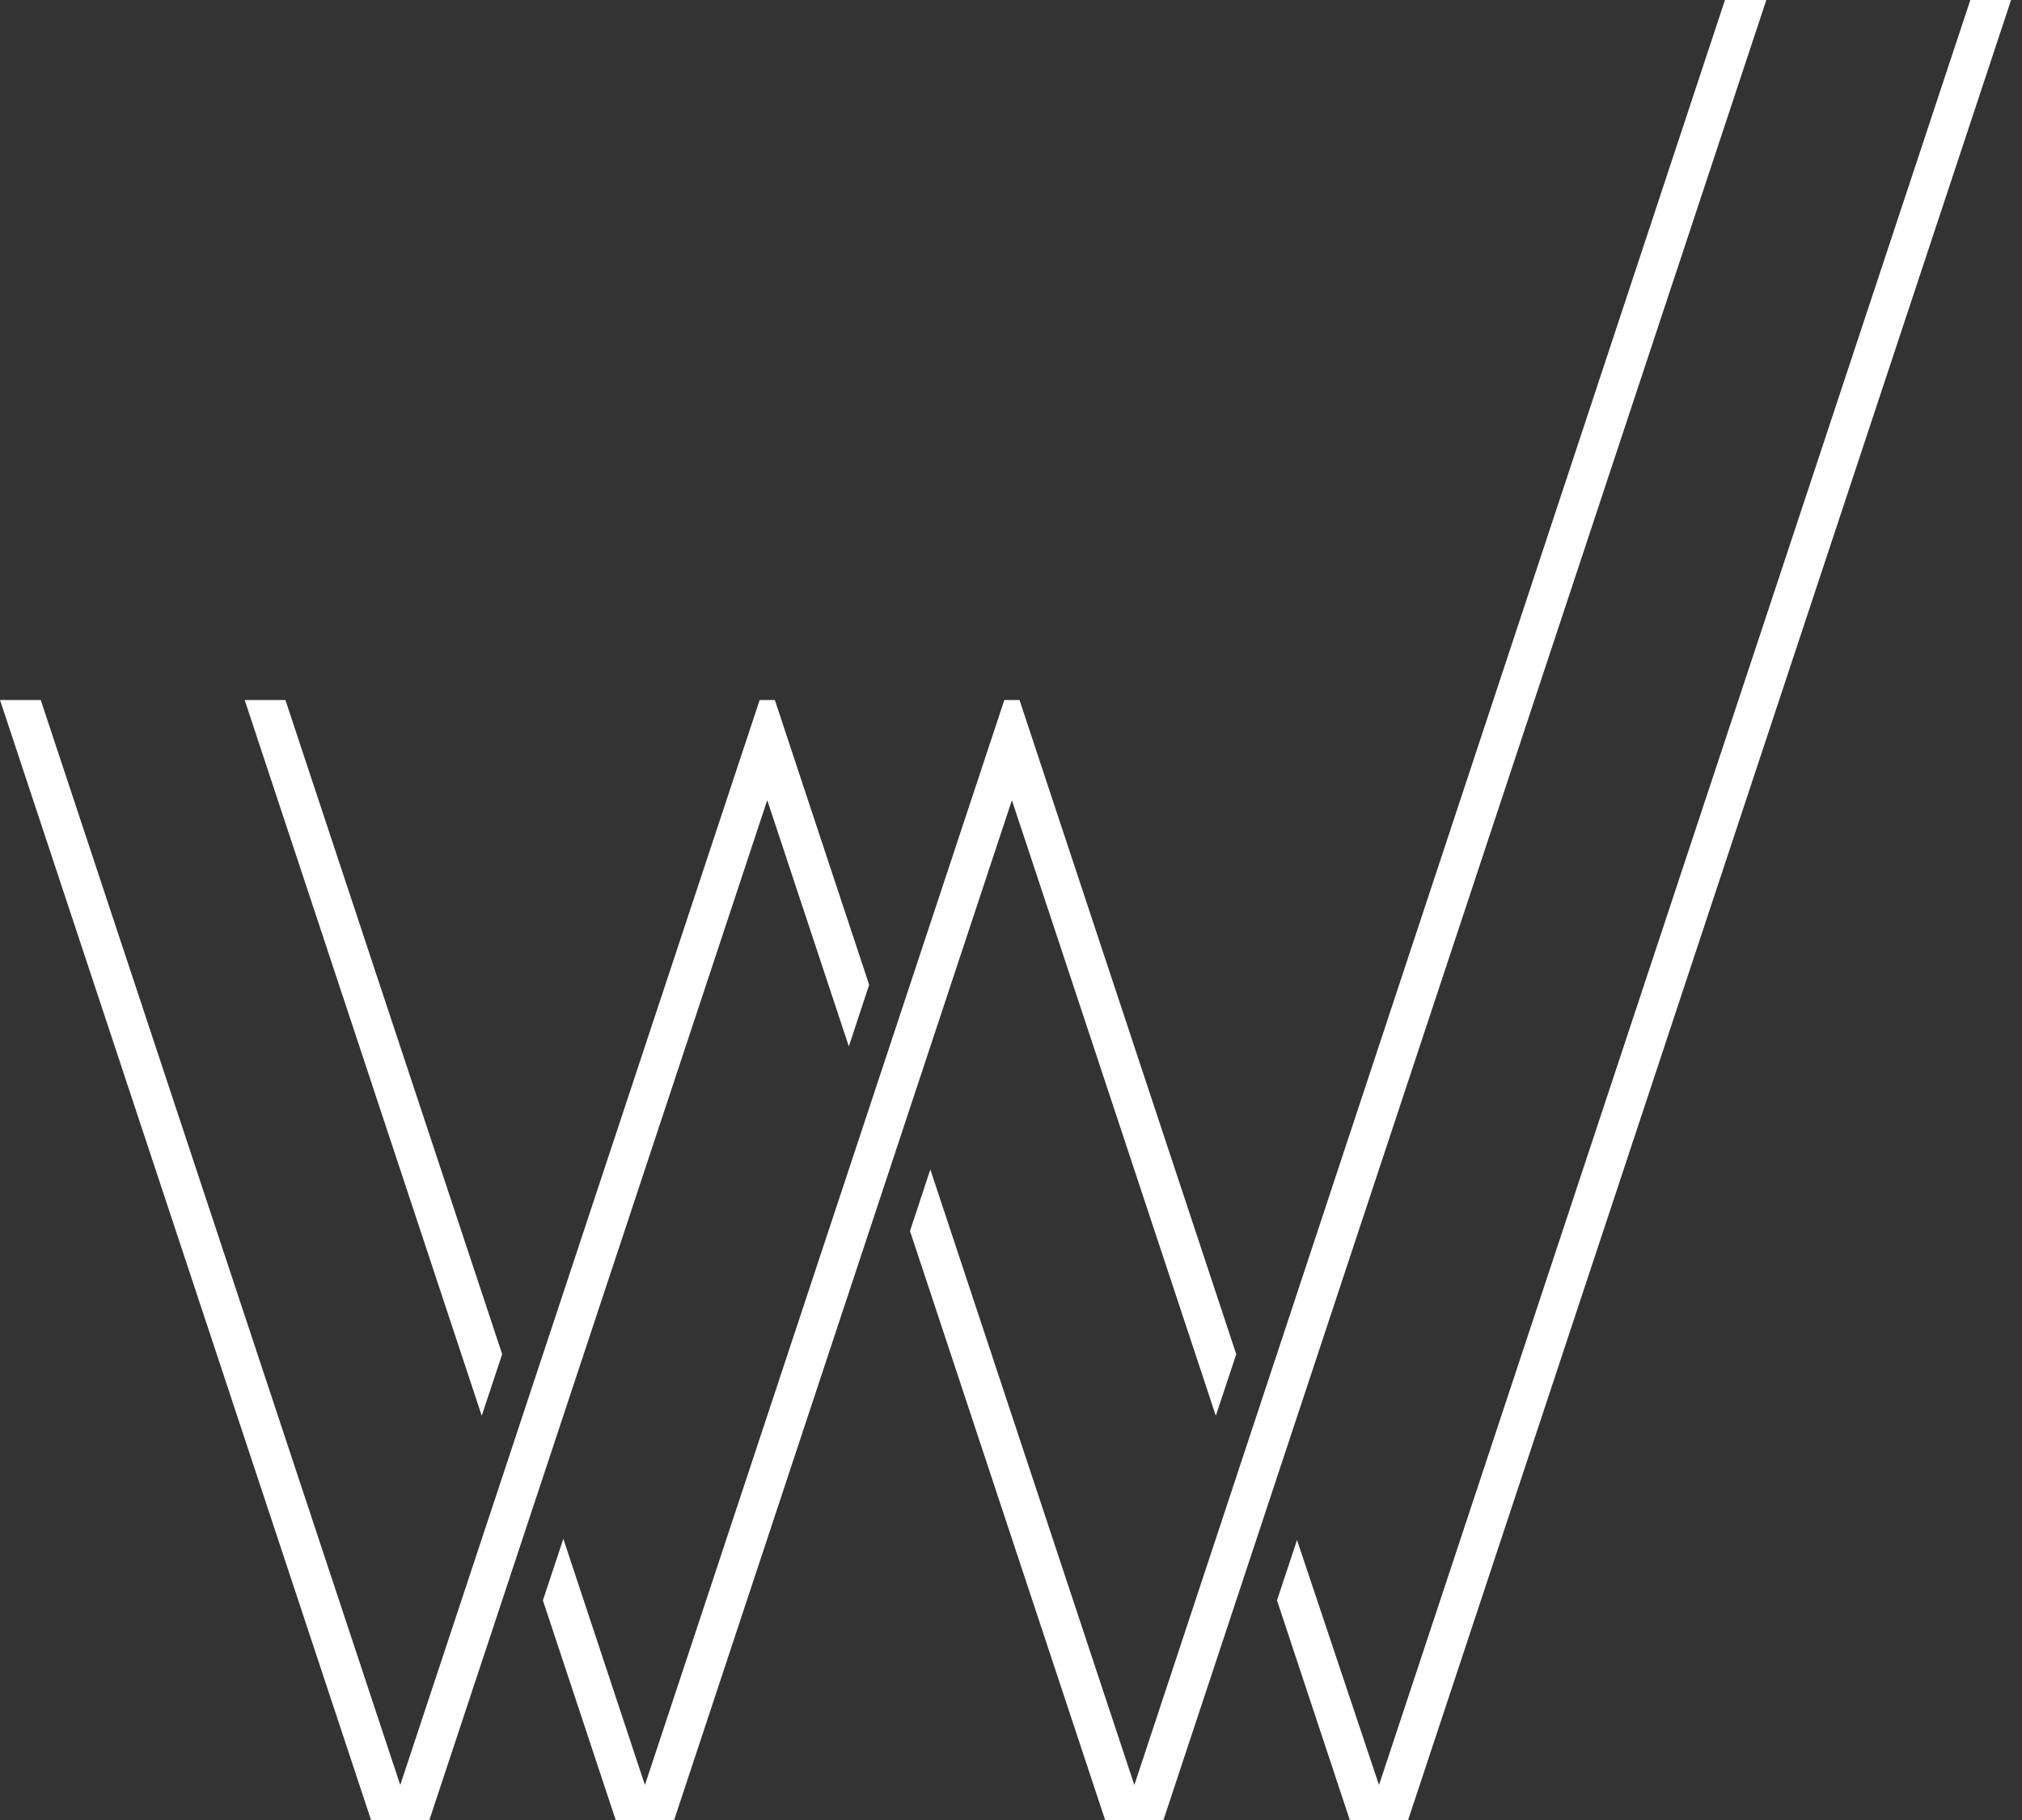
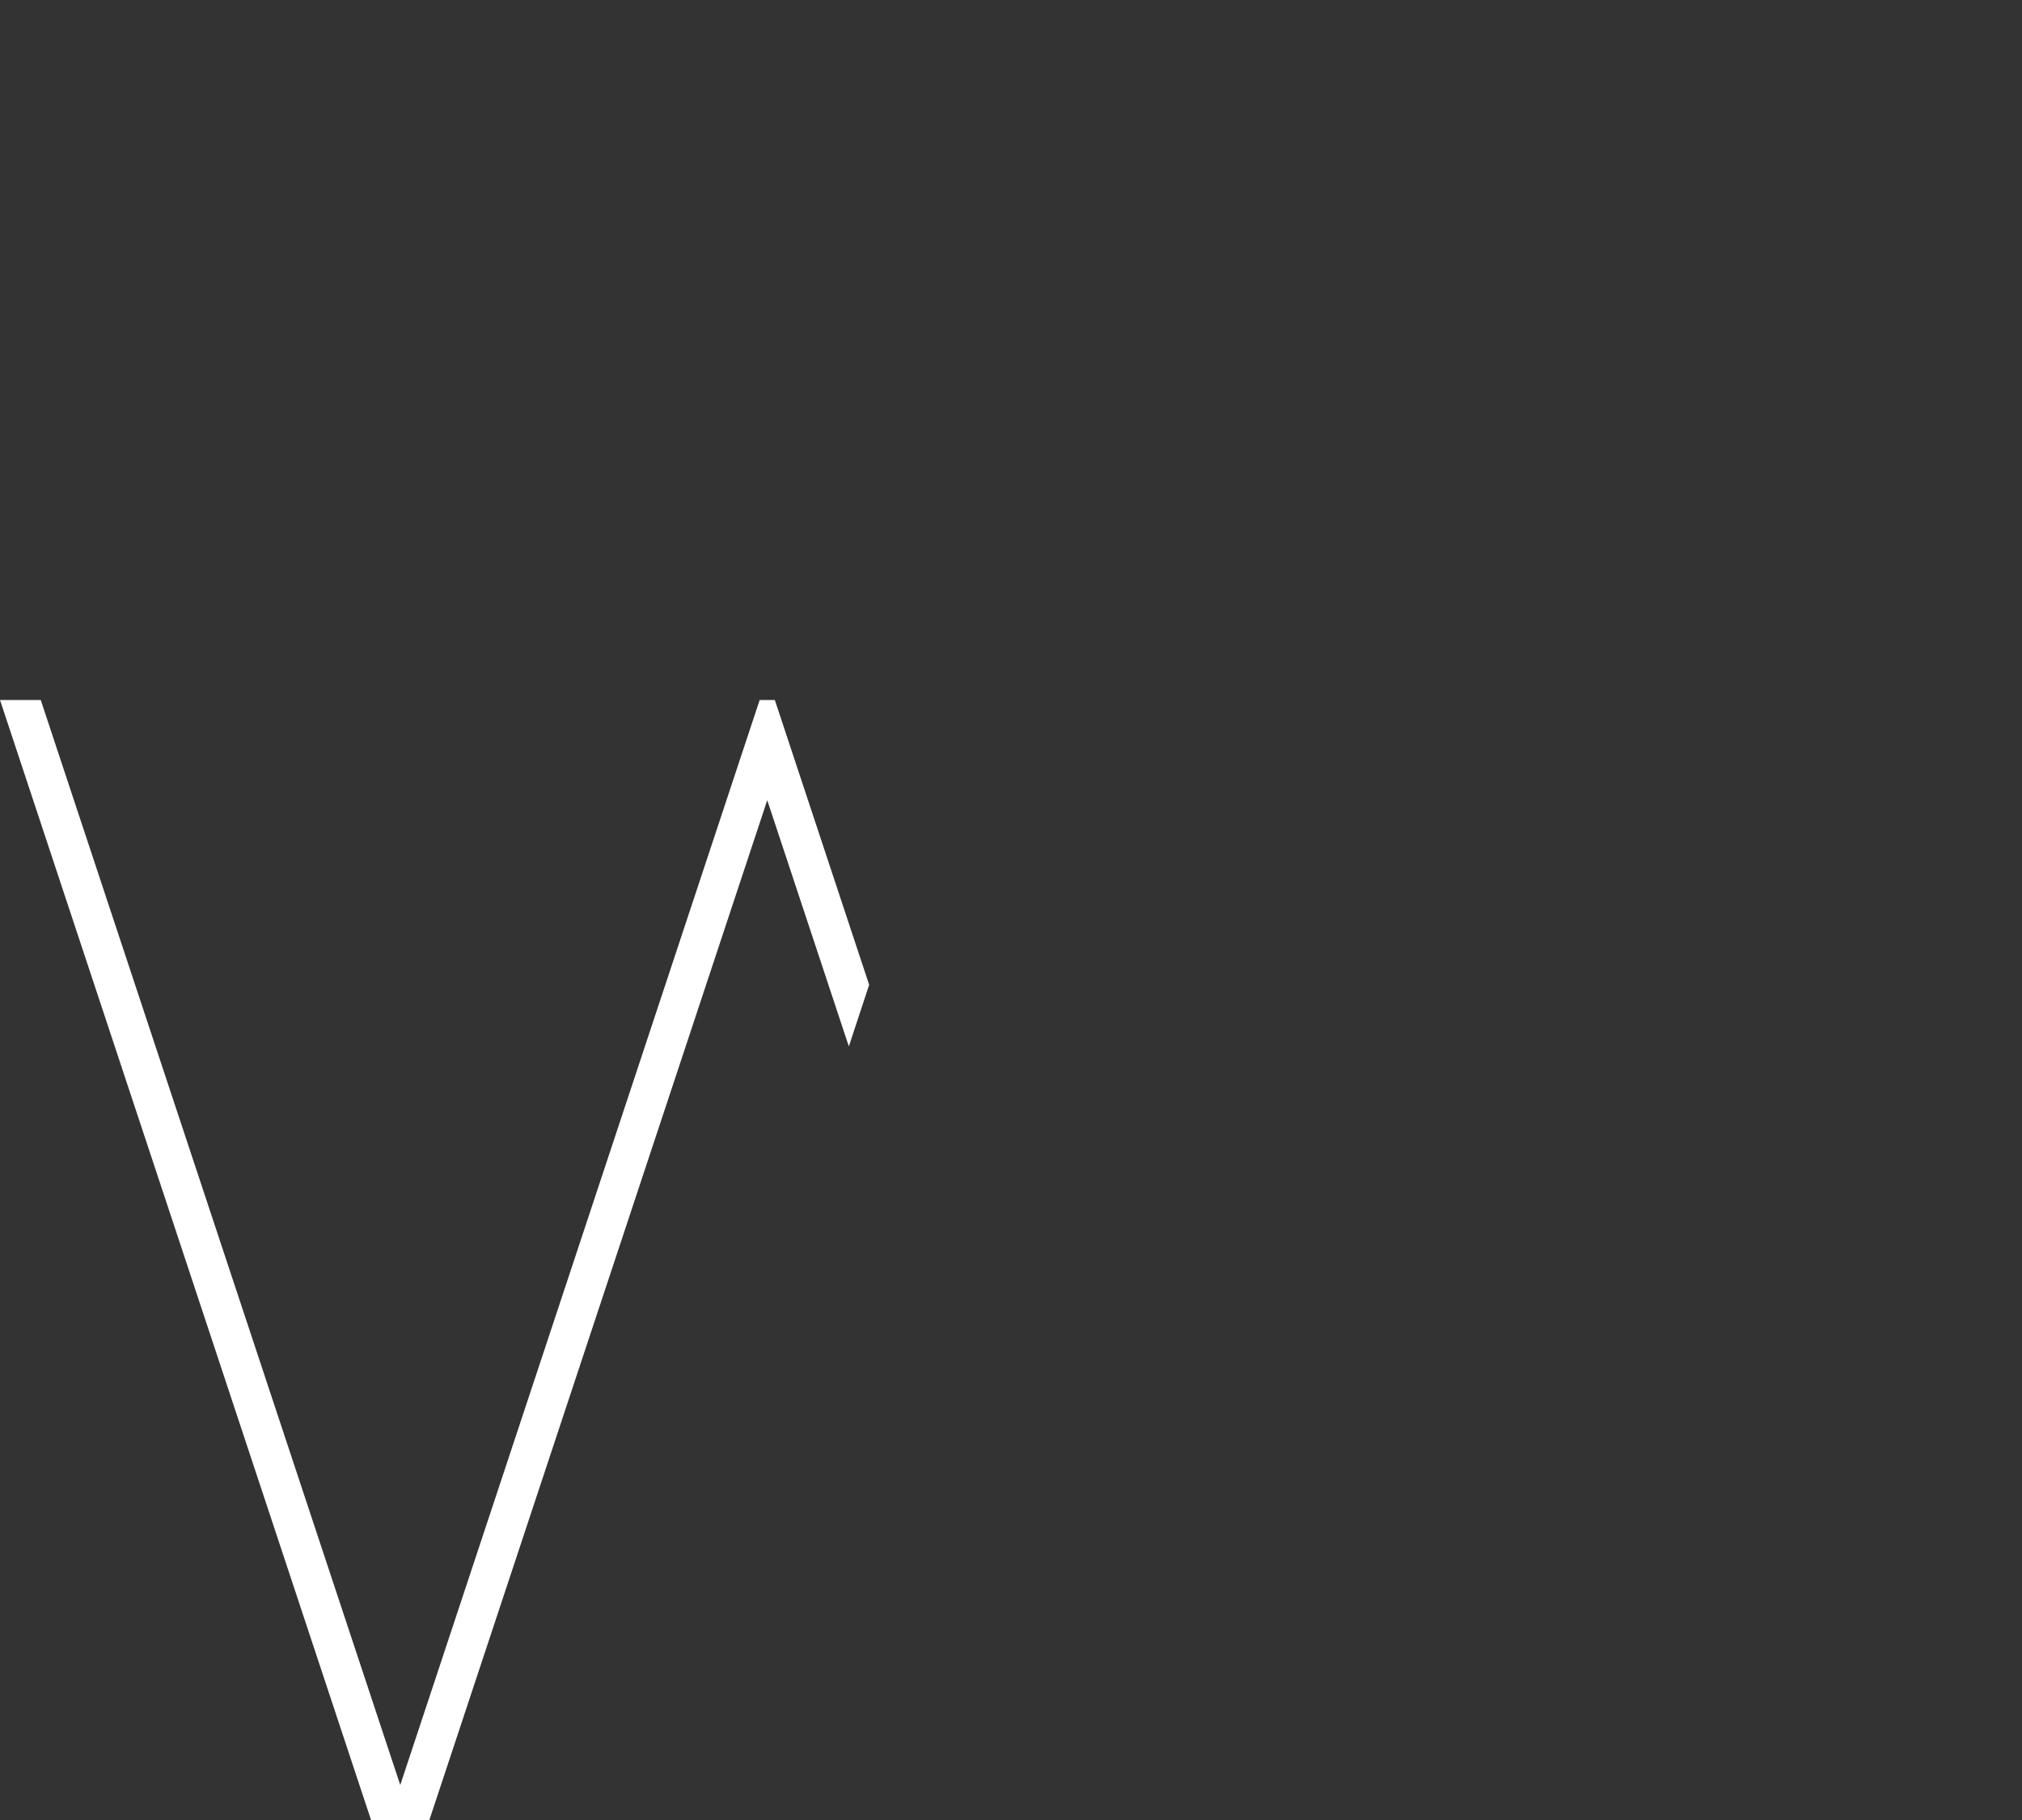
<svg xmlns="http://www.w3.org/2000/svg" width="20" height="18" viewBox="0 0 20 18" fill="none">
  <rect x="0" y="0" width="20" height="18" fill="#333333" stroke="none" />
-   <path d="M19.489 0L13.64 17.654L12.829 15.231L12.631 15.828L13.351 18H13.928L19.892 0H19.489Z" fill="white" />
-   <path d="M17.062 0L11.22 17.654L9.202 11.566L9.001 12.175L10.931 18H11.508L17.471 0H17.062Z" fill="white" />
-   <path d="M4.967 13.393L2.823 6.923H2.42L4.765 14.002L4.967 13.393Z" fill="white" />
  <path d="M8.396 10.349L8.597 9.74L7.664 6.923H7.514L3.959 17.654L0.403 6.923H0L3.67 18H4.247L7.589 7.914L8.396 10.349Z" fill="white" />
-   <path d="M12.026 14.002L12.228 13.393L10.084 6.923H9.934L6.379 17.654L5.572 15.219L5.37 15.828L6.09 18H6.668L10.009 7.914L12.026 14.002Z" fill="white" />
</svg>